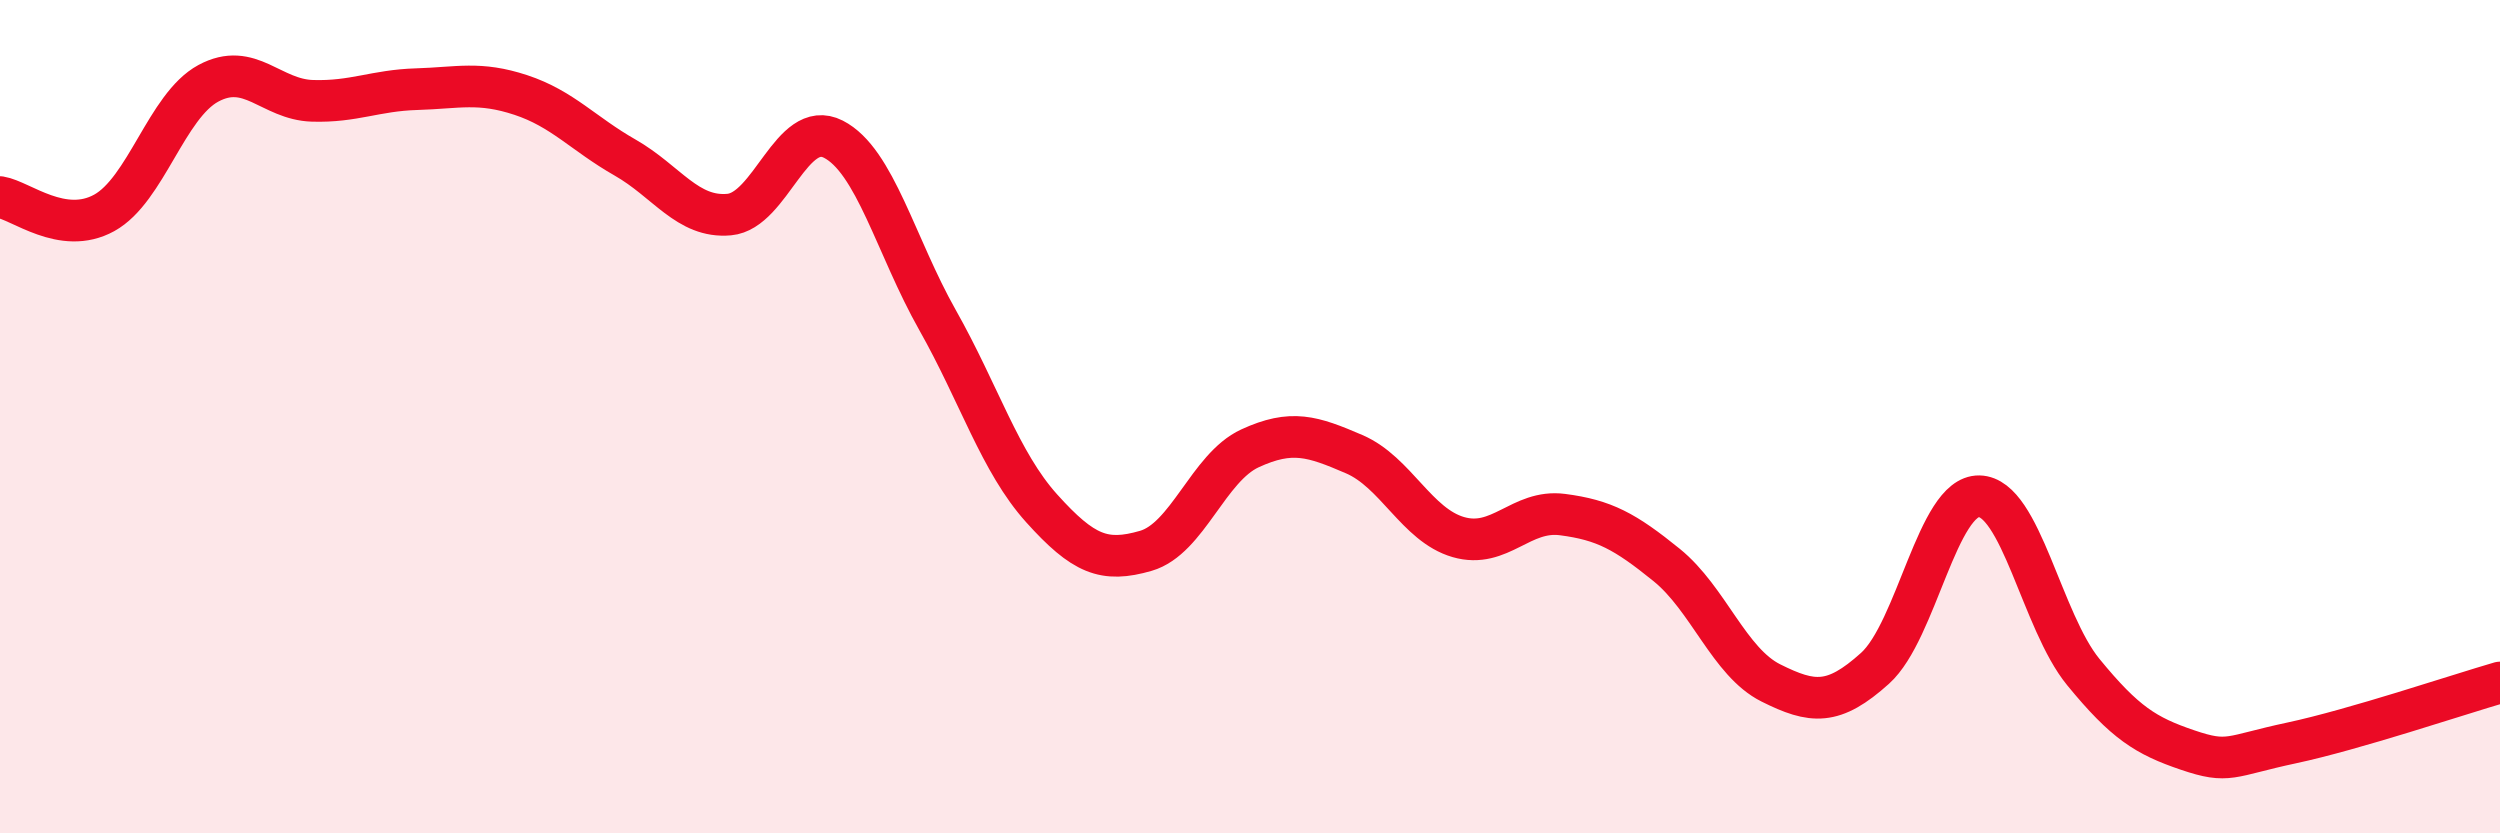
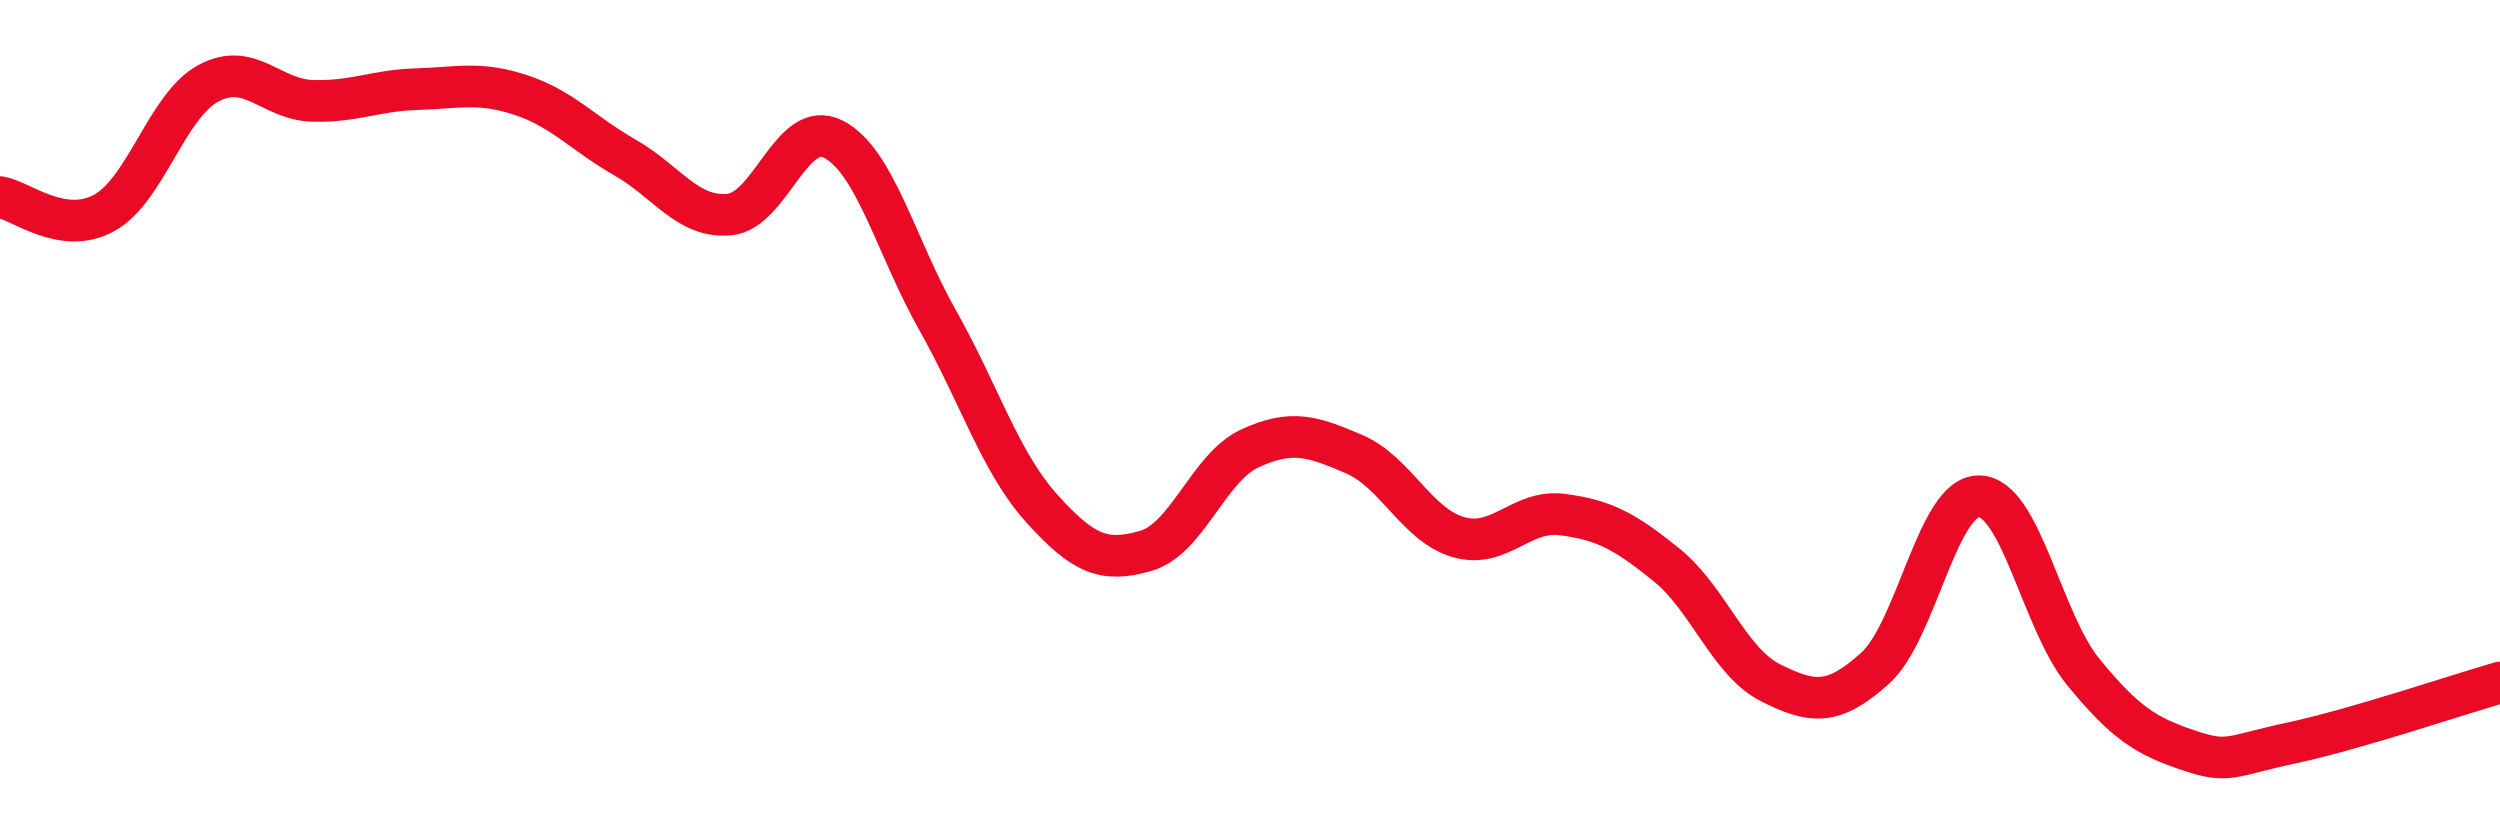
<svg xmlns="http://www.w3.org/2000/svg" width="60" height="20" viewBox="0 0 60 20">
-   <path d="M 0,4.73 C 0.5,4.81 1.5,5.66 2.5,5.11 C 3.5,4.56 4,2.54 5,2 C 6,1.46 6.5,2.39 7.5,2.42 C 8.5,2.45 9,2.17 10,2.14 C 11,2.11 11.5,1.95 12.5,2.28 C 13.5,2.61 14,3.21 15,3.78 C 16,4.35 16.5,5.24 17.5,5.15 C 18.5,5.06 19,2.83 20,3.34 C 21,3.85 21.5,5.91 22.5,7.68 C 23.5,9.45 24,11.09 25,12.2 C 26,13.31 26.5,13.51 27.5,13.22 C 28.5,12.93 29,11.22 30,10.76 C 31,10.3 31.5,10.47 32.5,10.9 C 33.5,11.33 34,12.6 35,12.89 C 36,13.18 36.5,12.22 37.5,12.35 C 38.5,12.48 39,12.75 40,13.56 C 41,14.37 41.5,15.89 42.5,16.39 C 43.5,16.89 44,16.94 45,16.04 C 46,15.14 46.5,11.89 47.5,11.91 C 48.5,11.93 49,14.91 50,16.13 C 51,17.35 51.5,17.66 52.5,18 C 53.5,18.34 53.5,18.15 55,17.83 C 56.5,17.51 59,16.67 60,16.38L60 20L0 20Z" fill="#EB0A25" opacity="0.1" stroke-linecap="round" stroke-linejoin="round" />
  <path d="M 0,4.73 C 0.5,4.81 1.5,5.66 2.5,5.11 C 3.5,4.56 4,2.54 5,2 C 6,1.46 6.5,2.39 7.5,2.42 C 8.5,2.45 9,2.17 10,2.14 C 11,2.11 11.5,1.95 12.5,2.28 C 13.5,2.61 14,3.21 15,3.78 C 16,4.35 16.5,5.24 17.5,5.15 C 18.5,5.06 19,2.83 20,3.34 C 21,3.85 21.5,5.91 22.5,7.68 C 23.5,9.45 24,11.09 25,12.2 C 26,13.31 26.5,13.51 27.5,13.22 C 28.5,12.93 29,11.22 30,10.76 C 31,10.3 31.5,10.47 32.5,10.9 C 33.5,11.33 34,12.6 35,12.89 C 36,13.18 36.5,12.22 37.5,12.35 C 38.5,12.48 39,12.75 40,13.56 C 41,14.37 41.5,15.89 42.5,16.39 C 43.5,16.89 44,16.94 45,16.04 C 46,15.14 46.5,11.89 47.5,11.91 C 48.5,11.93 49,14.91 50,16.13 C 51,17.35 51.5,17.66 52.5,18 C 53.5,18.34 53.5,18.15 55,17.83 C 56.5,17.51 59,16.67 60,16.38" stroke="#EB0A25" stroke-width="1" fill="none" stroke-linecap="round" stroke-linejoin="round" />
</svg>